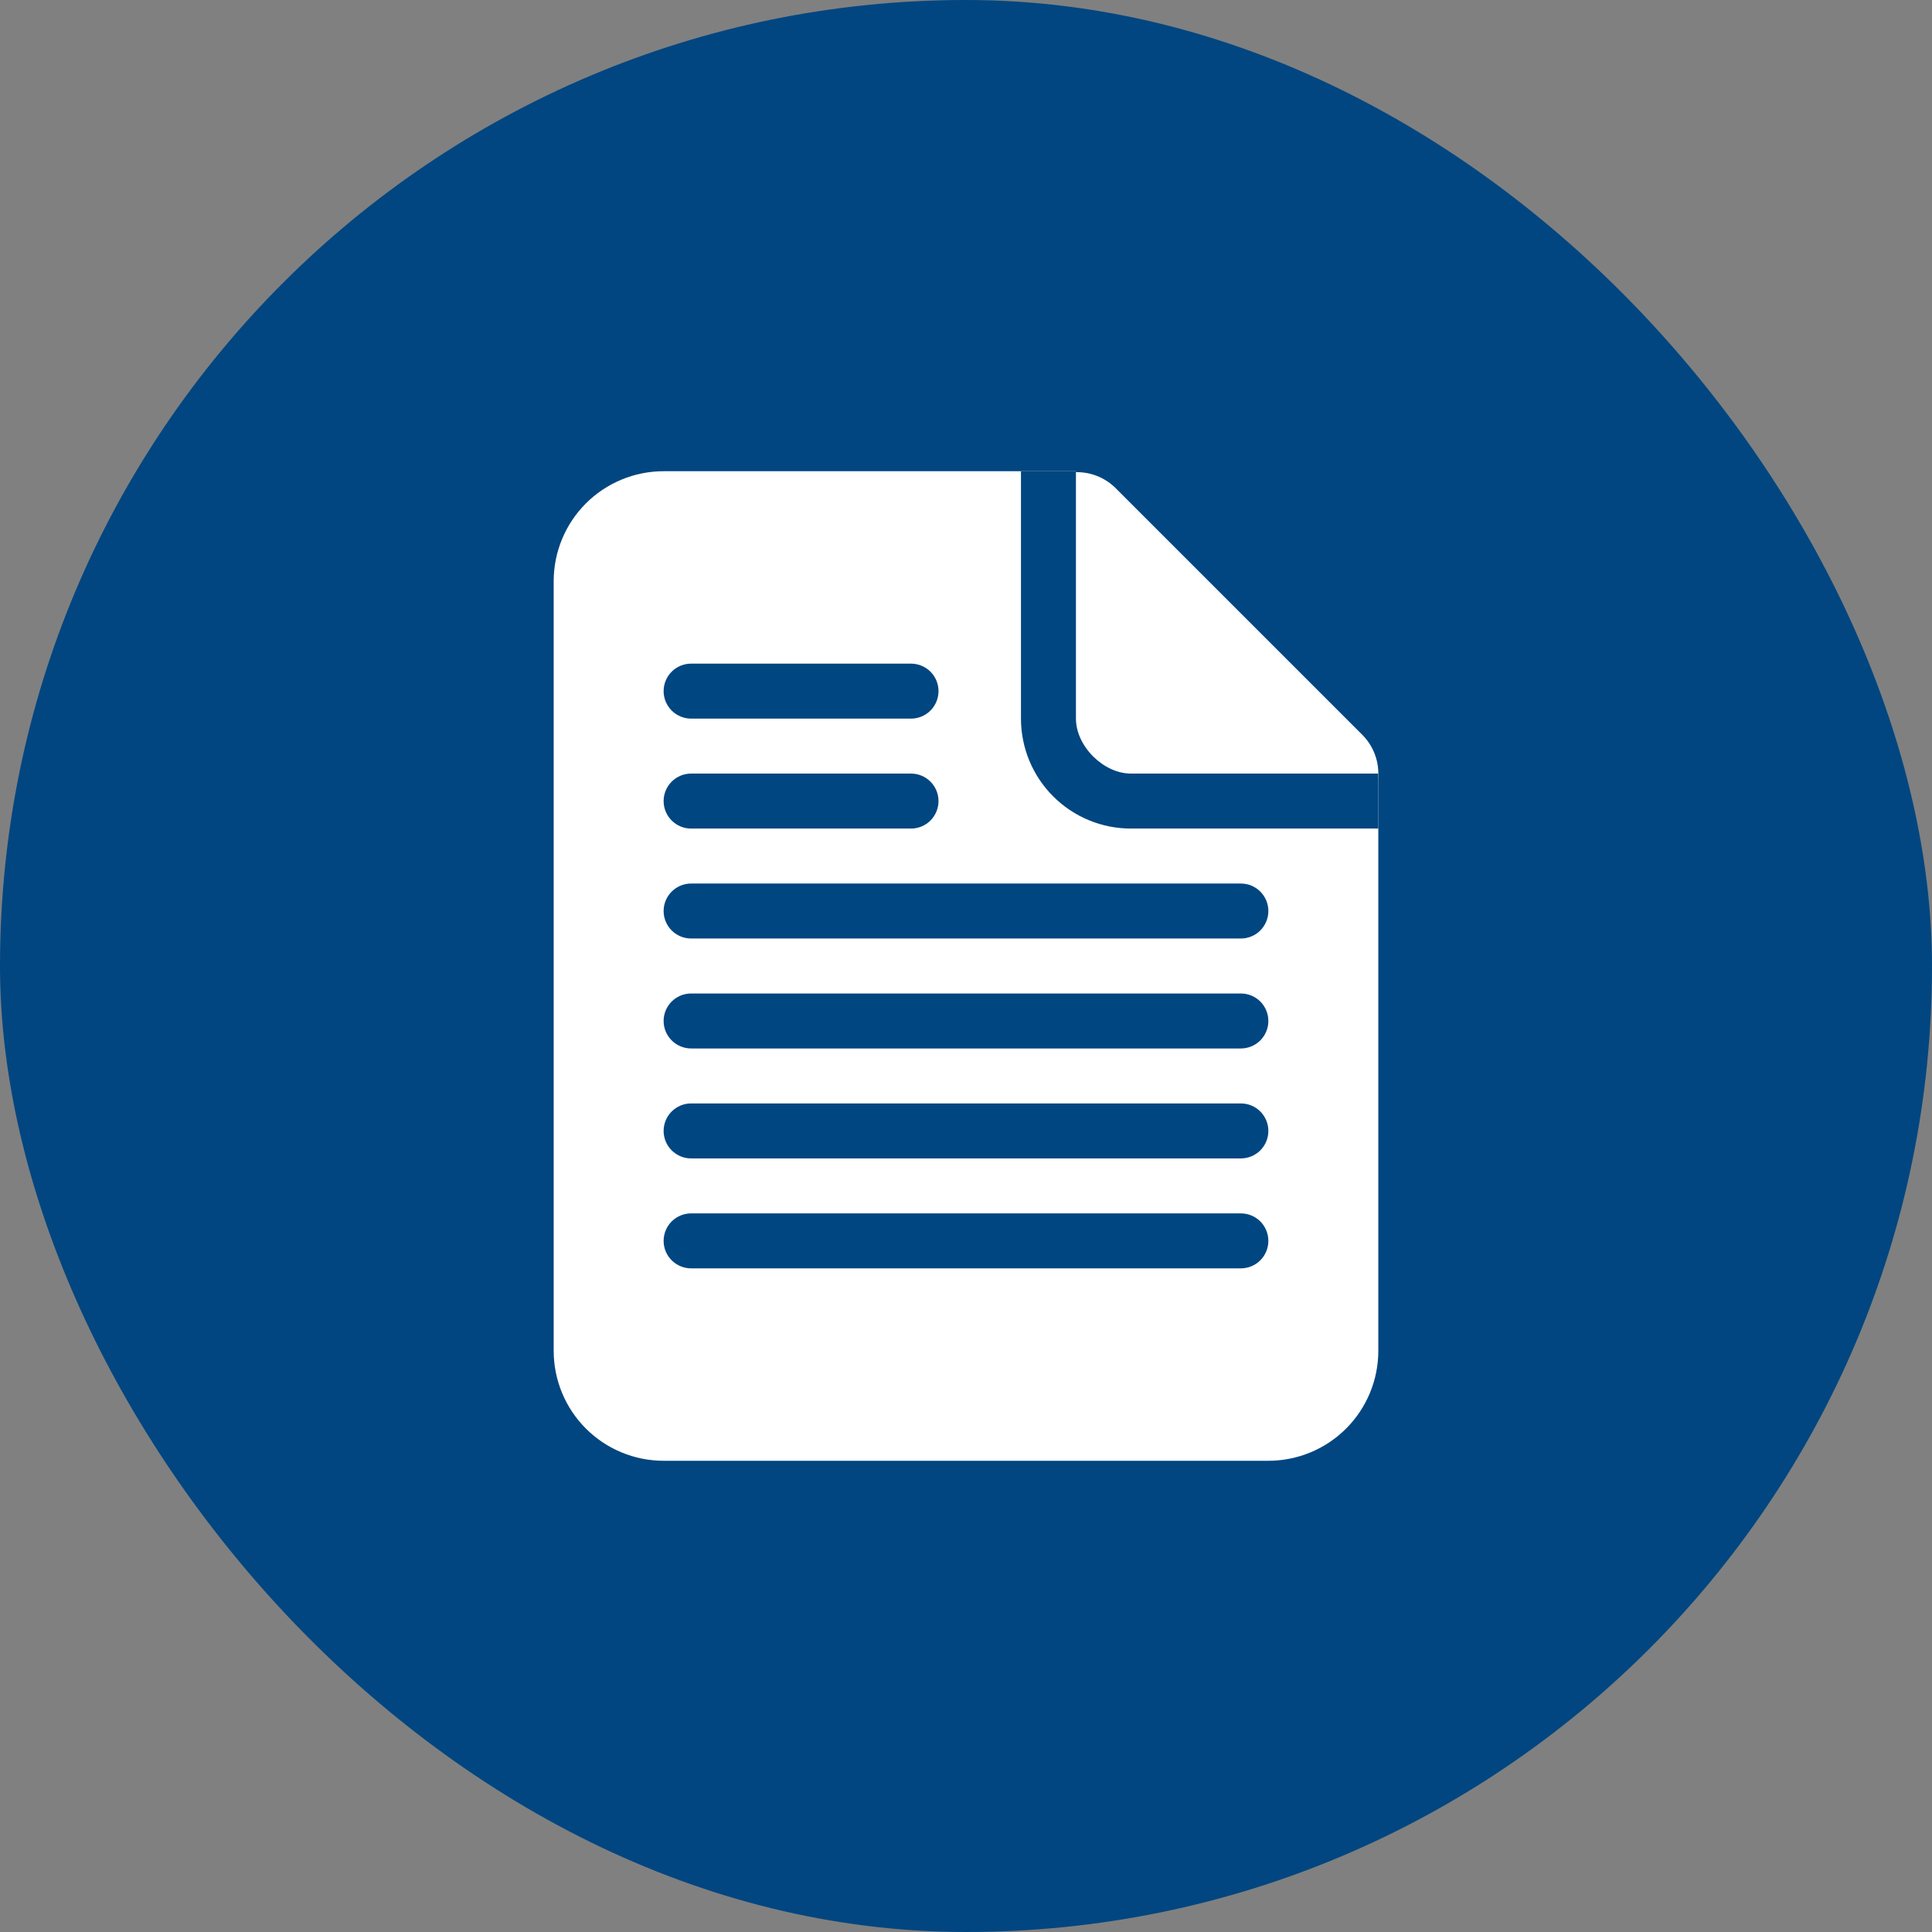
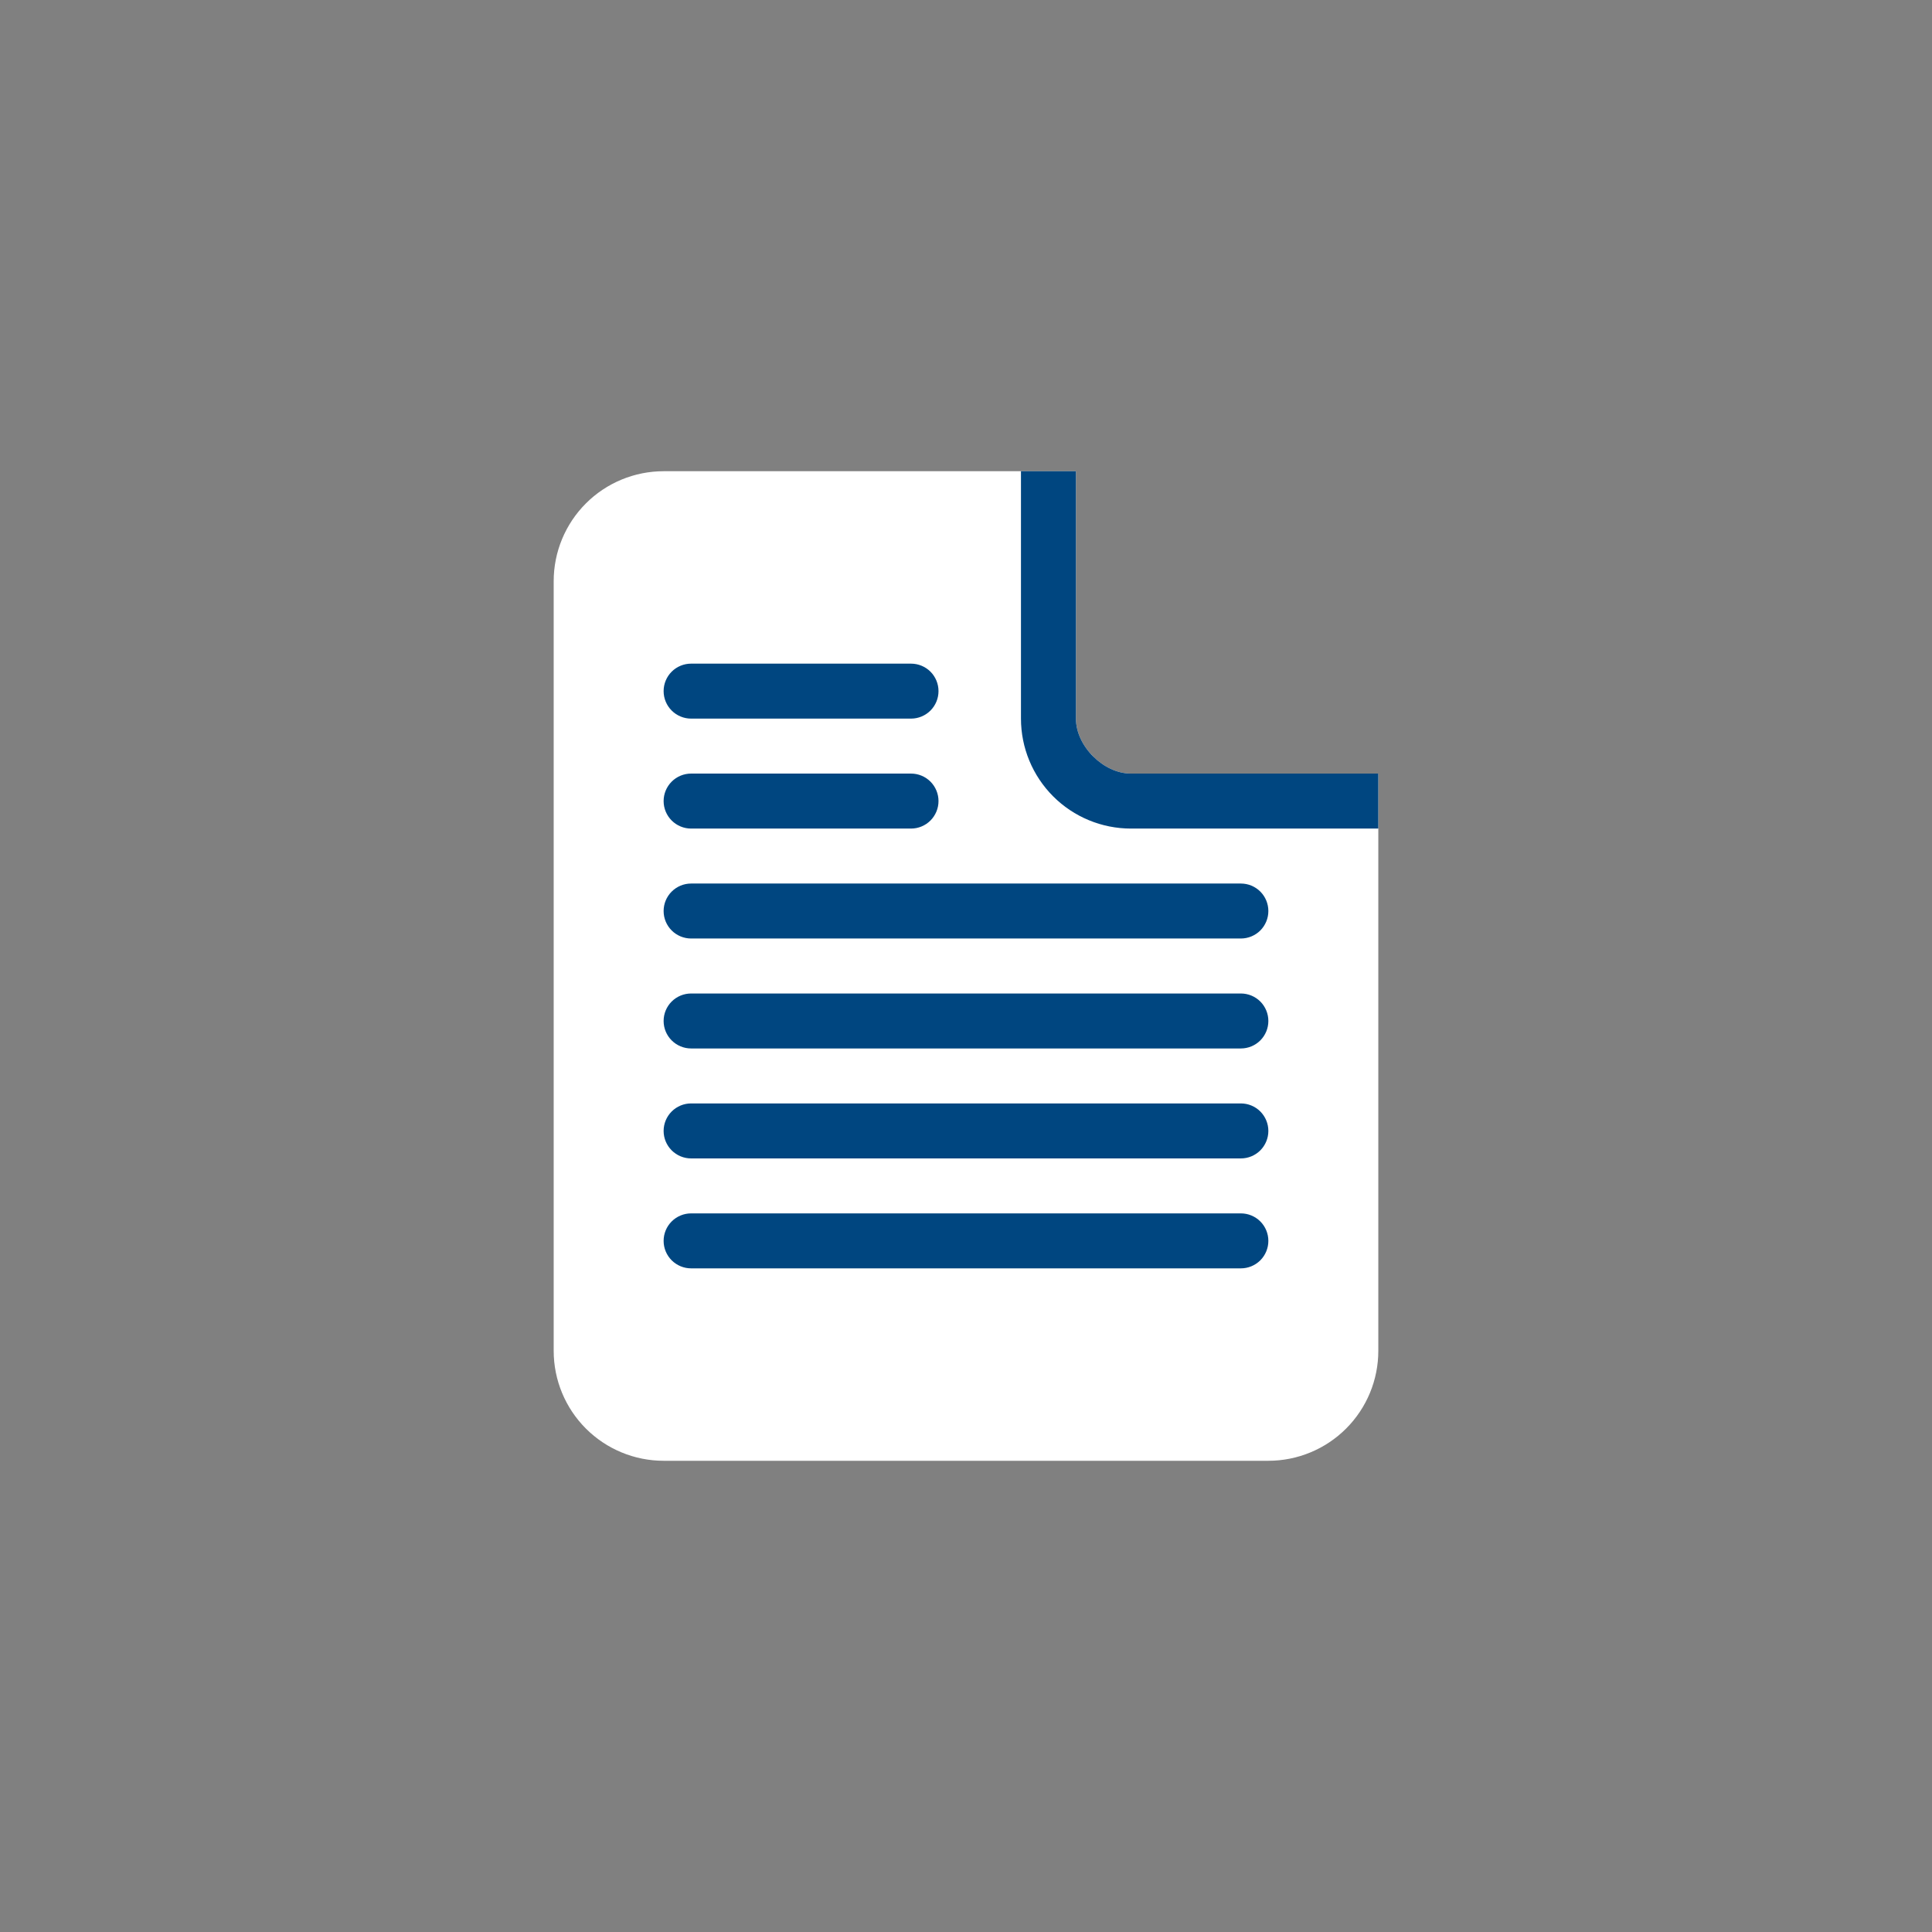
<svg xmlns="http://www.w3.org/2000/svg" width="82" height="82" viewBox="0 0 82 82" fill="none">
  <rect x="0" y="0" width="82" height="82" fill="#808080" stroke="none" />
-   <rect width="82" height="82" rx="41" fill="#014680" />
-   <path d="M57.817 31.184L47.317 20.684C46.876 20.264 46.288 20.032 45.679 20.04C45.07 20.047 44.487 20.293 44.057 20.723C43.626 21.154 43.38 21.736 43.373 22.346C43.366 22.955 43.597 23.543 44.017 23.984L39.515 28.486L50.015 38.986L54.517 34.484C54.955 34.922 55.548 35.168 56.167 35.168C56.786 35.168 57.38 34.922 57.817 34.484C58.255 34.047 58.501 33.453 58.501 32.834C58.501 32.215 58.255 31.621 57.817 31.184Z" fill="white" />
  <path d="M45.667 20H28.167C26.929 20 25.742 20.492 24.867 21.367C23.992 22.242 23.5 23.429 23.5 24.667V57.333C23.5 58.571 23.992 59.758 24.867 60.633C25.742 61.508 26.929 62 28.167 62H53.833C55.071 62 56.258 61.508 57.133 60.633C58.008 59.758 58.5 58.571 58.5 57.333V32.833H48C46.833 32.833 45.667 31.667 45.667 30.5V20Z" fill="white" />
  <path d="M45.666 20H43.333V30.5C43.333 31.738 43.825 32.925 44.7 33.8C45.575 34.675 46.762 35.167 48 35.167H58.5V32.833H48C46.833 32.833 45.666 31.667 45.666 30.5V20ZM39.833 29.333C39.833 29.643 39.71 29.939 39.492 30.158C39.273 30.377 38.976 30.5 38.666 30.5H29.333C29.024 30.5 28.727 30.377 28.508 30.158C28.289 29.939 28.166 29.643 28.166 29.333C28.166 29.024 28.289 28.727 28.508 28.508C28.727 28.29 29.024 28.167 29.333 28.167H38.666C38.976 28.167 39.273 28.29 39.492 28.508C39.71 28.727 39.833 29.024 39.833 29.333ZM39.833 34C39.833 34.309 39.71 34.606 39.492 34.825C39.273 35.044 38.976 35.167 38.666 35.167H29.333C29.024 35.167 28.727 35.044 28.508 34.825C28.289 34.606 28.166 34.309 28.166 34C28.166 33.691 28.289 33.394 28.508 33.175C28.727 32.956 29.024 32.833 29.333 32.833H38.666C38.976 32.833 39.273 32.956 39.492 33.175C39.71 33.394 39.833 33.691 39.833 34ZM53.833 38.667C53.833 38.976 53.71 39.273 53.492 39.492C53.273 39.71 52.976 39.833 52.666 39.833H29.333C29.024 39.833 28.727 39.71 28.508 39.492C28.289 39.273 28.166 38.976 28.166 38.667C28.166 38.357 28.289 38.06 28.508 37.842C28.727 37.623 29.024 37.5 29.333 37.5H52.666C52.976 37.5 53.273 37.623 53.492 37.842C53.71 38.06 53.833 38.357 53.833 38.667ZM53.833 43.333C53.833 43.643 53.71 43.94 53.492 44.158C53.273 44.377 52.976 44.5 52.666 44.5H29.333C29.024 44.5 28.727 44.377 28.508 44.158C28.289 43.94 28.166 43.643 28.166 43.333C28.166 43.024 28.289 42.727 28.508 42.508C28.727 42.29 29.024 42.167 29.333 42.167H52.666C52.976 42.167 53.273 42.29 53.492 42.508C53.71 42.727 53.833 43.024 53.833 43.333ZM53.833 48C53.833 48.309 53.71 48.606 53.492 48.825C53.273 49.044 52.976 49.167 52.666 49.167H29.333C29.024 49.167 28.727 49.044 28.508 48.825C28.289 48.606 28.166 48.309 28.166 48C28.166 47.691 28.289 47.394 28.508 47.175C28.727 46.956 29.024 46.833 29.333 46.833H52.666C52.976 46.833 53.273 46.956 53.492 47.175C53.71 47.394 53.833 47.691 53.833 48ZM53.833 52.667C53.833 52.976 53.71 53.273 53.492 53.492C53.273 53.71 52.976 53.833 52.666 53.833H29.333C29.024 53.833 28.727 53.71 28.508 53.492C28.289 53.273 28.166 52.976 28.166 52.667C28.166 52.357 28.289 52.06 28.508 51.842C28.727 51.623 29.024 51.5 29.333 51.5H52.666C52.976 51.5 53.273 51.623 53.492 51.842C53.71 52.06 53.833 52.357 53.833 52.667Z" fill="#004680" />
</svg>